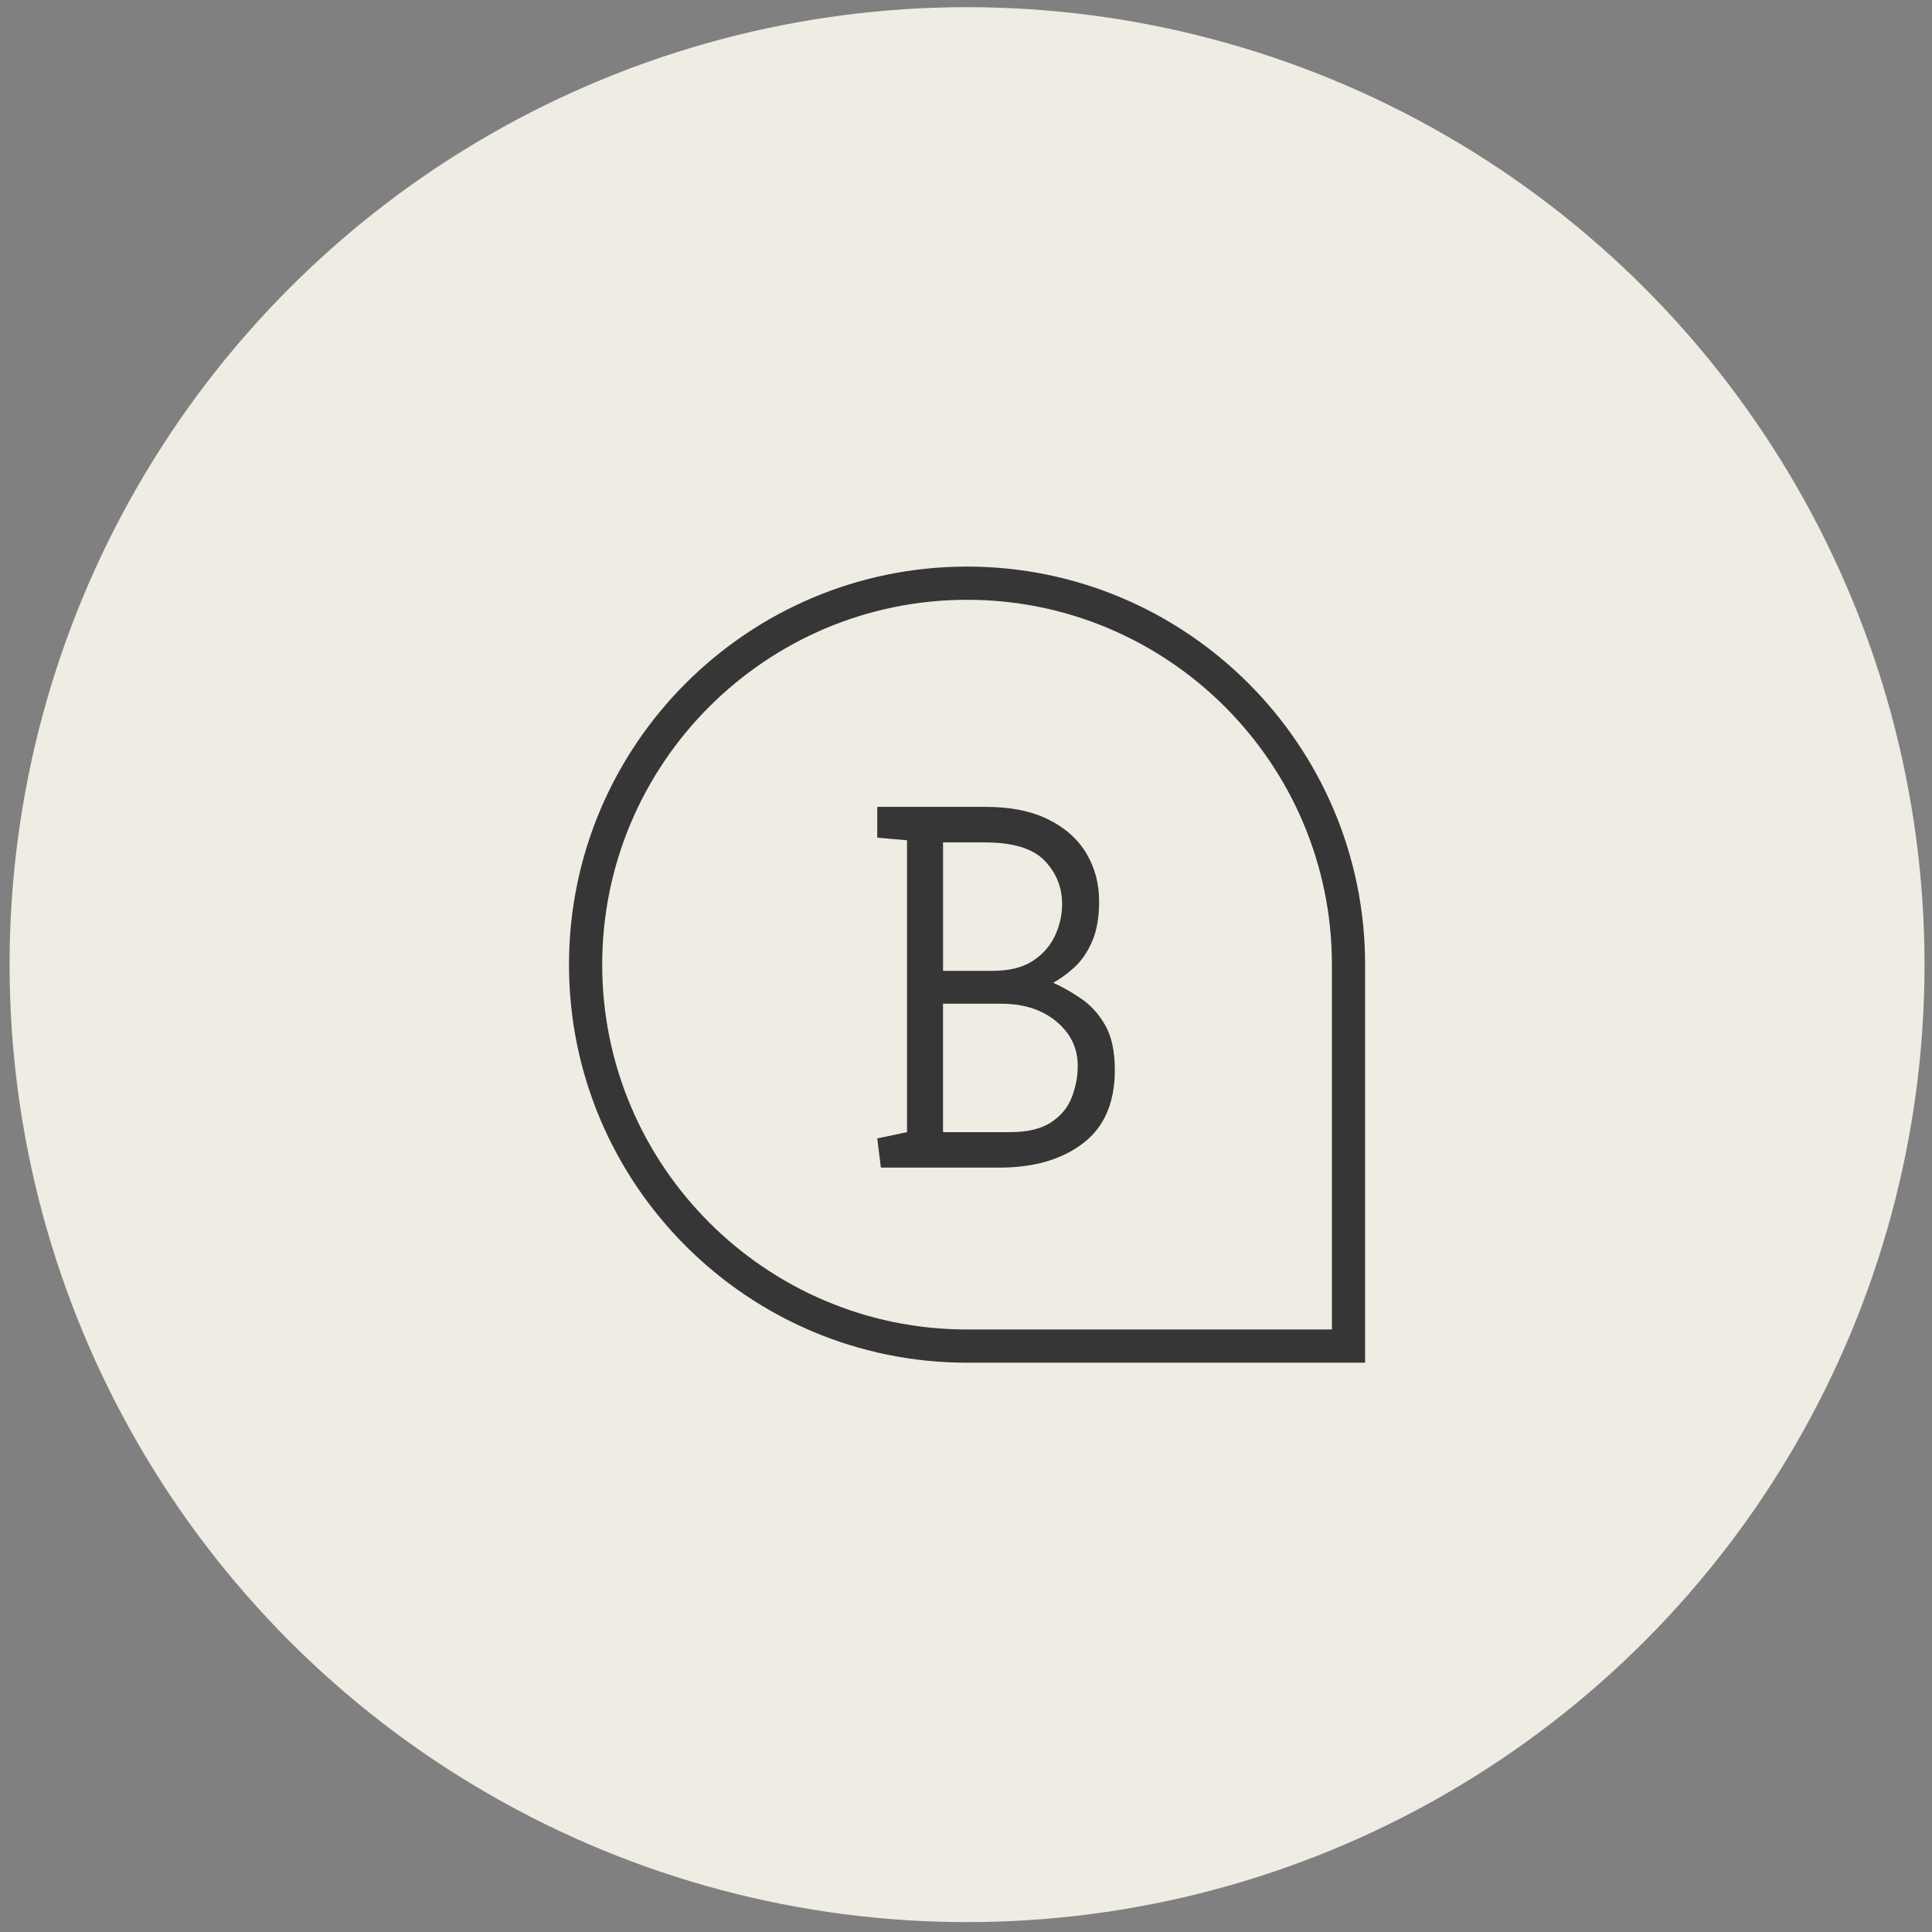
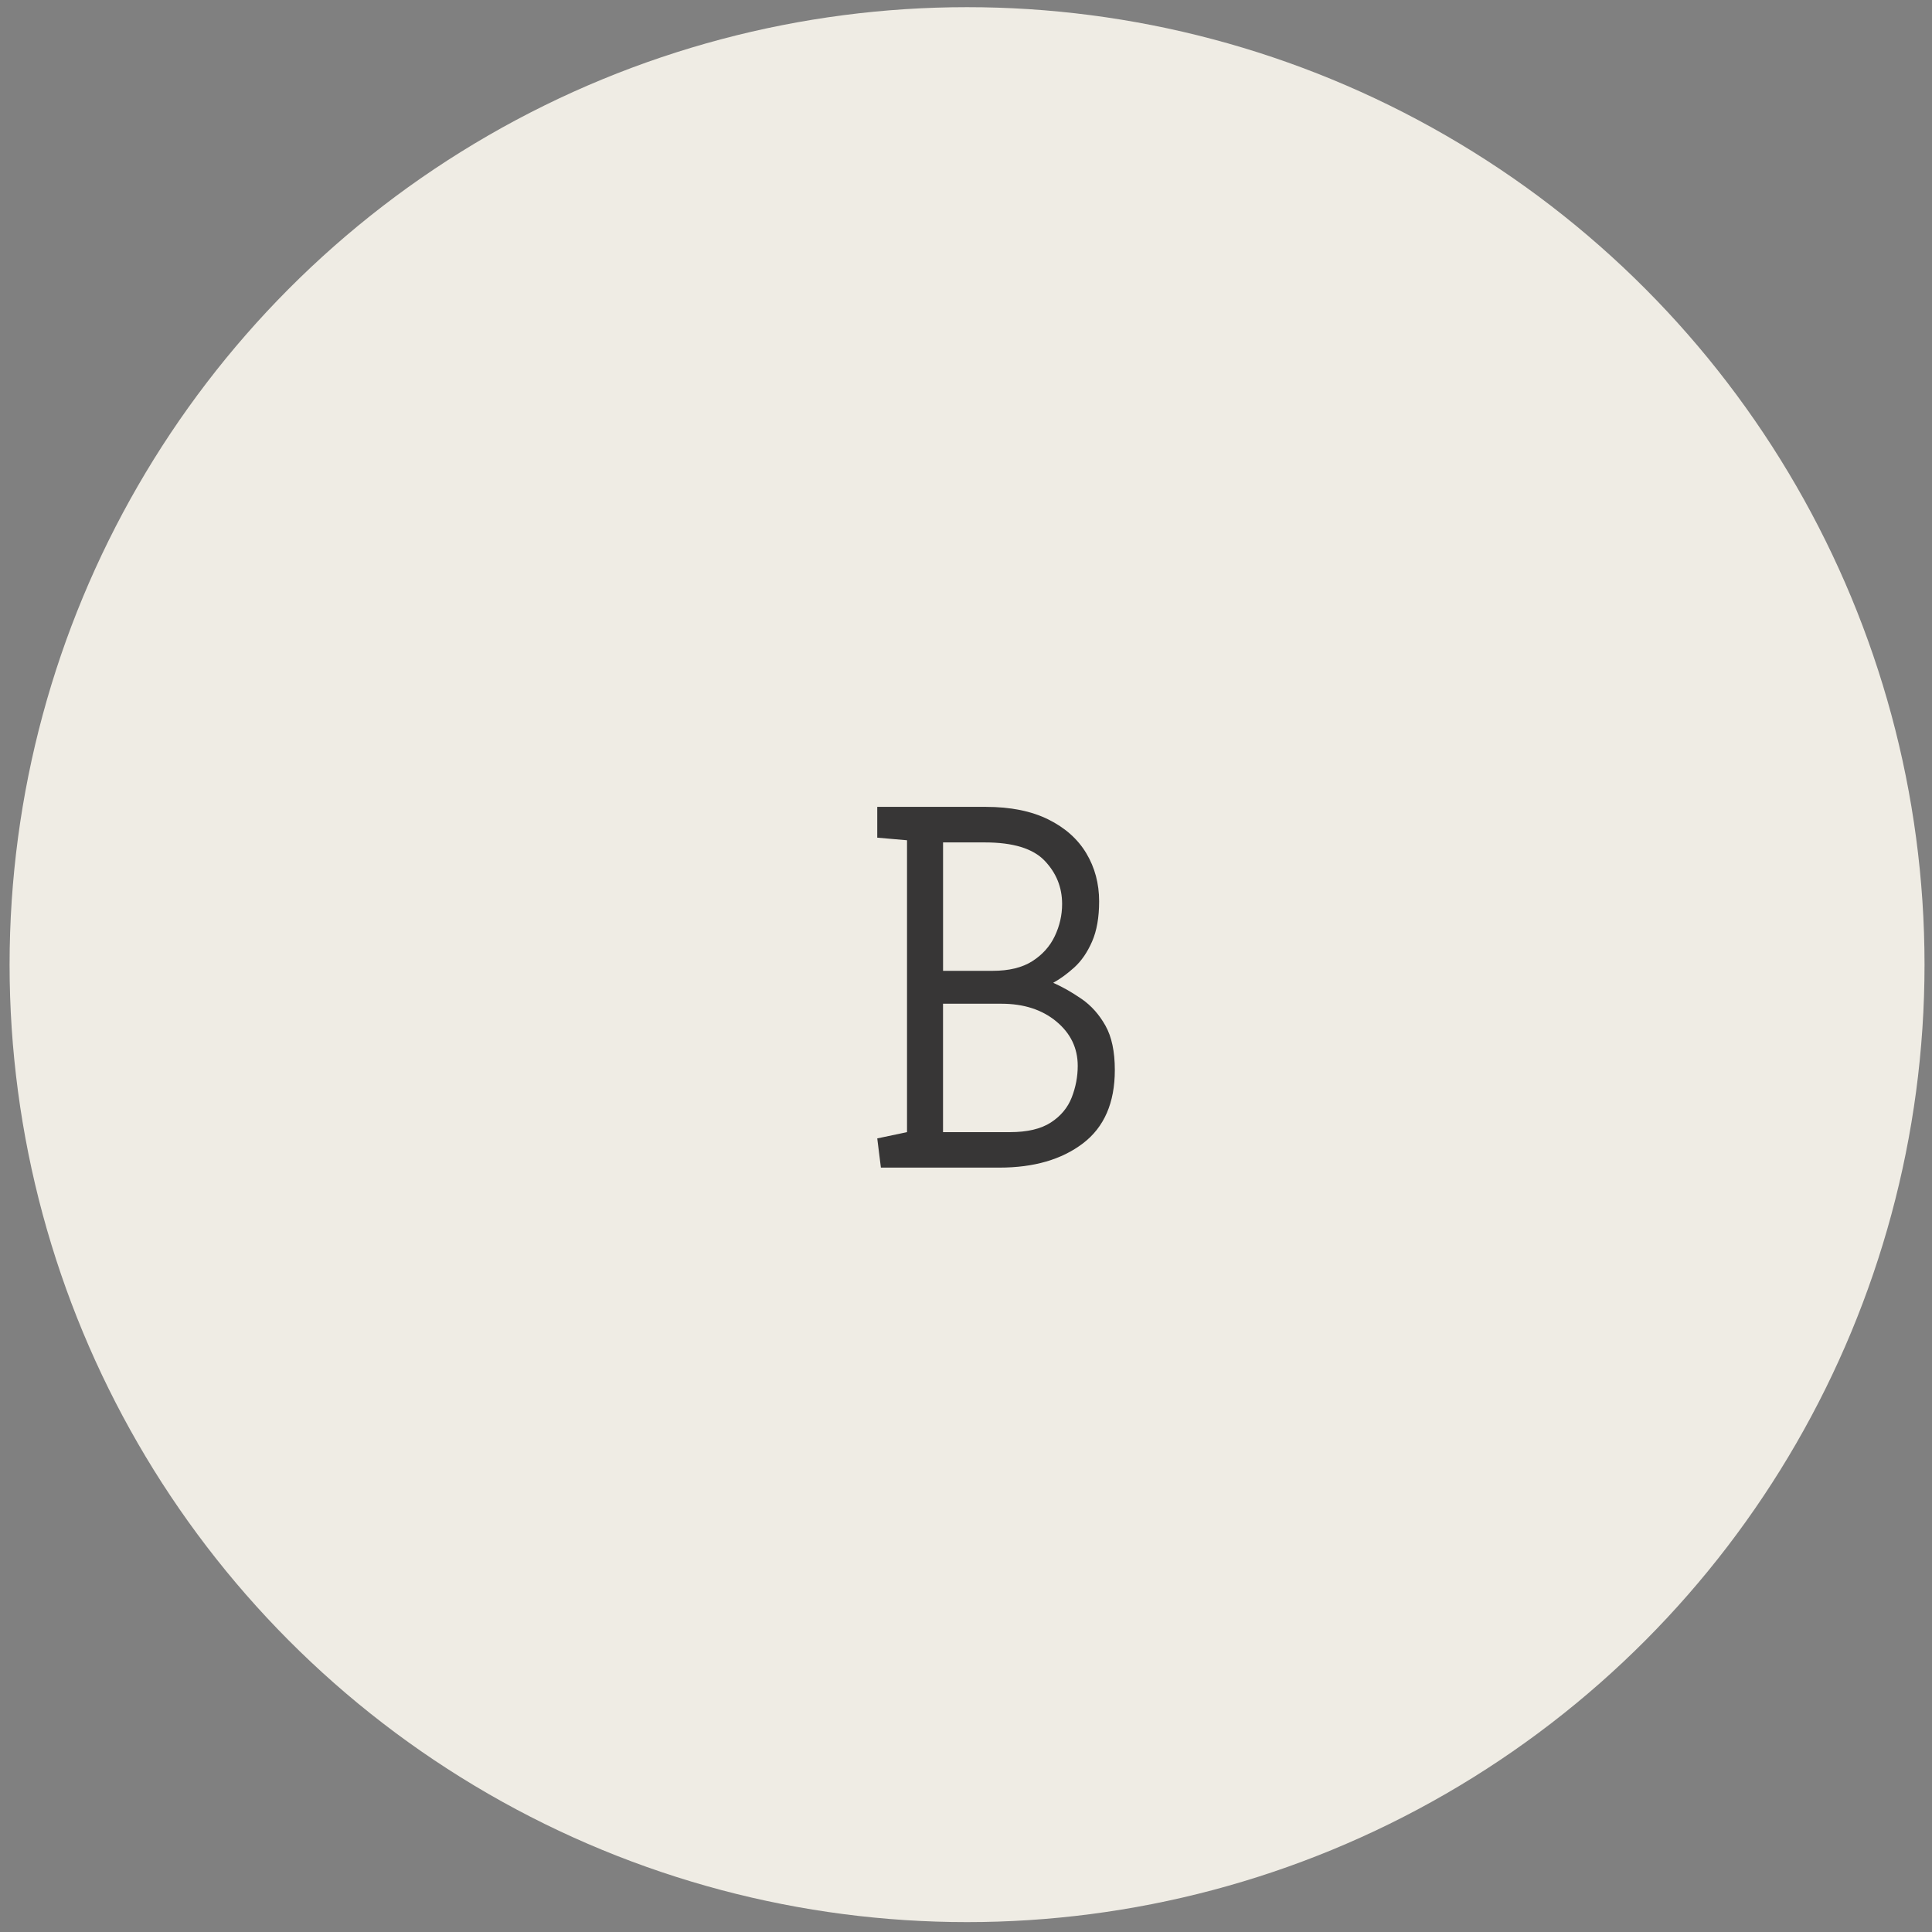
<svg xmlns="http://www.w3.org/2000/svg" id="Layer_1" data-name="Layer 1" viewBox="0 0 512 512">
  <rect x="0" y="0" width="512" height="512" fill="#808080" stroke="none" />
  <defs>
    <style>
      .cls-1 {
        fill: #373636;
      }

      .cls-1, .cls-2 {
        stroke-width: 0px;
      }

      .cls-2 {
        fill: #efece4;
      }
    </style>
  </defs>
  <circle class="cls-2" cx="256.28" cy="255.64" r="253.74" />
  <g>
-     <path class="cls-1" d="M256.28,150.15c-58.17,0-105.49,47.32-105.49,105.49s47.32,105.49,105.49,105.49h105.49v-105.49c0-58.17-47.32-105.49-105.49-105.49ZM352.97,352.33h-96.69c-53.31,0-96.69-43.38-96.69-96.69s43.38-96.69,96.69-96.69,96.69,43.38,96.69,96.69v96.69Z" />
    <path class="cls-1" d="M233.45,309.44l-.97-7.75,7.89-1.66v-77.35l-7.89-.69v-8.16h28.78c6.55,0,12.06,1.11,16.53,3.32,4.47,2.21,7.84,5.21,10.1,8.99,2.26,3.78,3.39,8.02,3.39,12.73,0,4.24-.62,7.8-1.87,10.65-1.25,2.86-2.82,5.14-4.7,6.85-1.89,1.71-3.76,3.07-5.6,4.08,2.49,1.11,5,2.54,7.54,4.29,2.54,1.75,4.64,4.11,6.3,7.06,1.66,2.95,2.49,6.87,2.49,11.76,0,8.67-2.81,15.15-8.44,19.44-5.63,4.29-13.01,6.43-22.14,6.43h-31.41ZM249.92,257.28h13.14c4.33,0,7.84-.85,10.52-2.56,2.67-1.71,4.66-3.92,5.95-6.64,1.29-2.72,1.94-5.56,1.94-8.51,0-4.43-1.55-8.25-4.64-11.48-3.09-3.23-8.37-4.84-15.84-4.84h-11.07v34.04ZM249.92,300.03h17.71c4.61,0,8.23-.85,10.86-2.56,2.63-1.71,4.47-3.92,5.53-6.64,1.06-2.72,1.59-5.51,1.59-8.37,0-4.7-1.89-8.62-5.67-11.76-3.78-3.13-8.63-4.7-14.53-4.7h-15.5v34.04Z" />
  </g>
</svg>